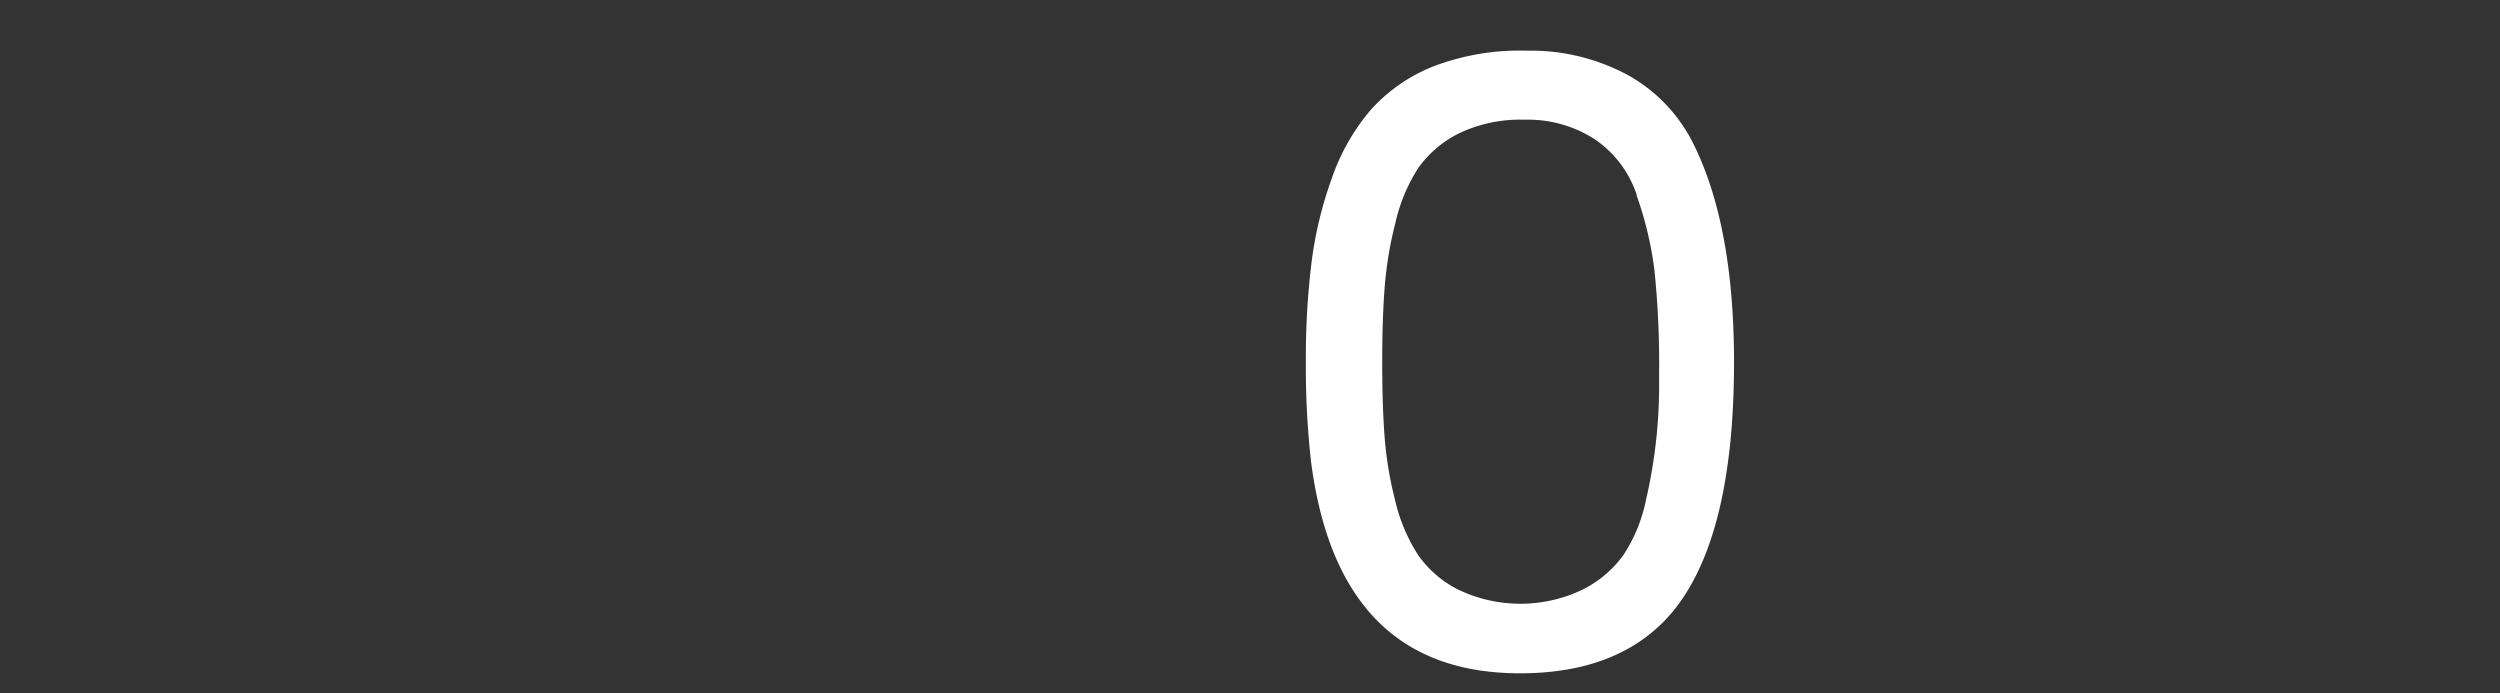
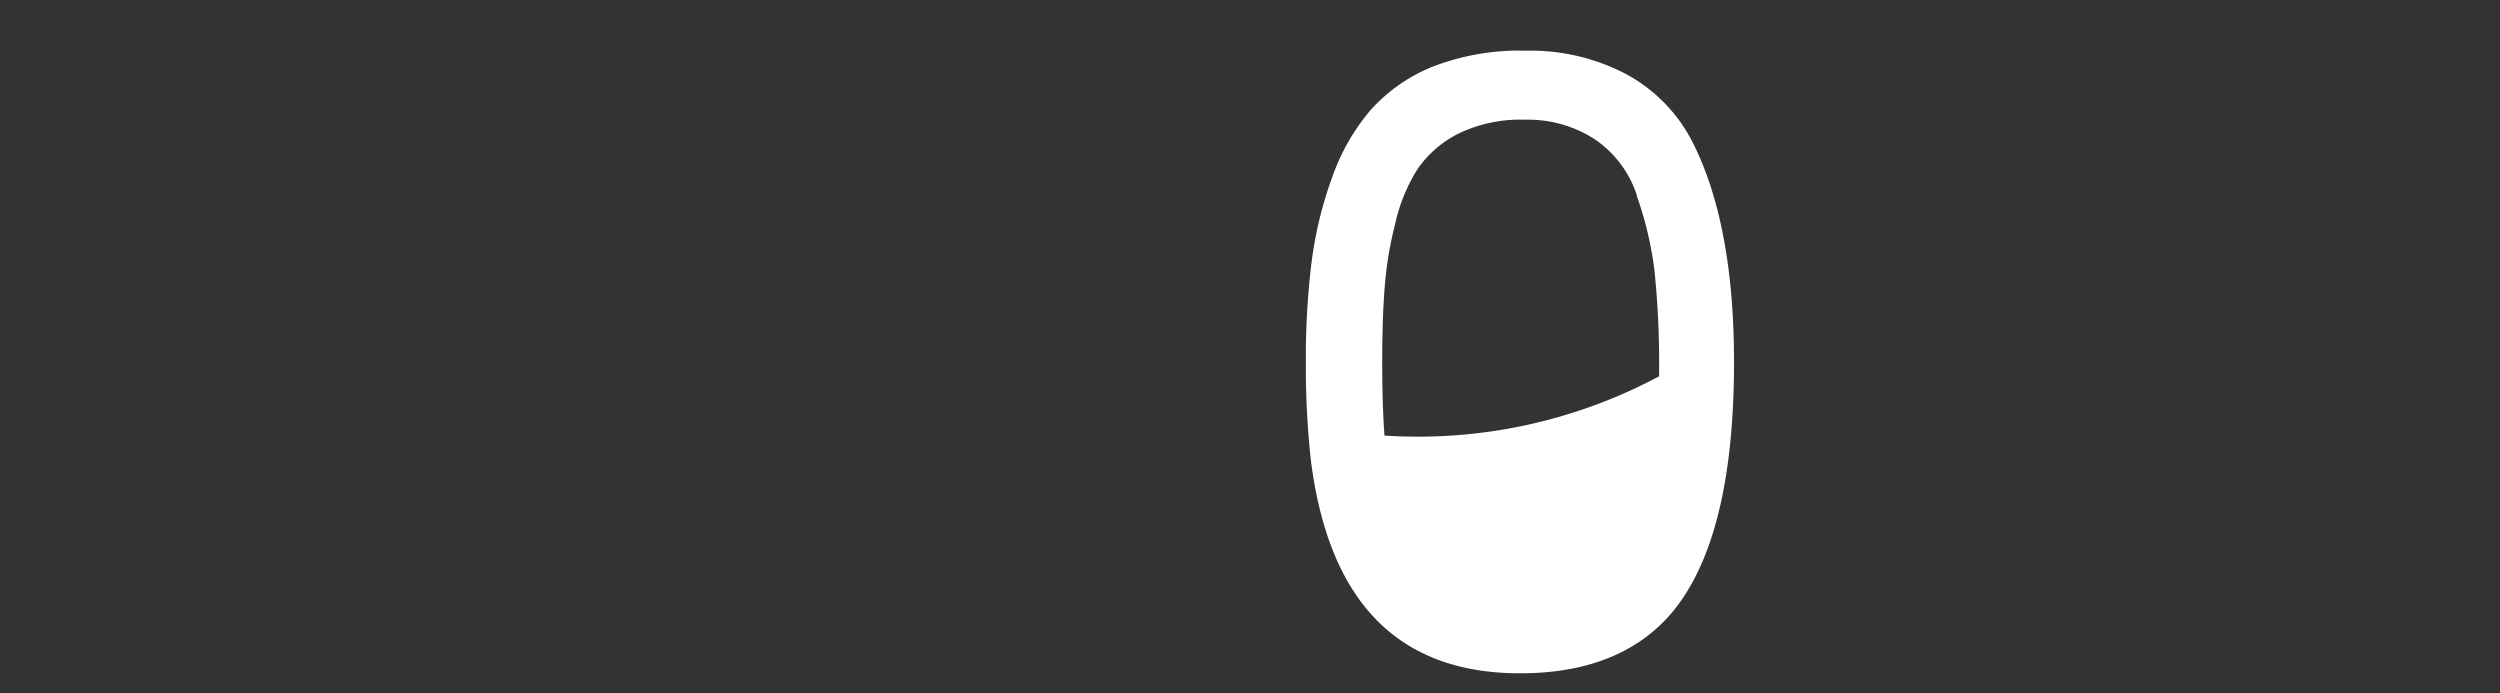
<svg xmlns="http://www.w3.org/2000/svg" id="图层_1" data-name="图层 1" viewBox="0 0 440 122">
  <rect x="0" y="0" width="440" height="122" fill="#333333" stroke="none" />
  <defs>
    <style>.cls-1{fill:#fff;}</style>
  </defs>
-   <path class="cls-1" d="M241.24,19.35a29.5,29.5,0,0,1,10.81-7.58,42.6,42.6,0,0,1,16.64-2.85,36.1,36.1,0,0,1,17.52,4.13,28.1,28.1,0,0,1,11.64,11.89q7.33,14.41,7.34,38.79,0,31.26-11.1,44.29Q285,118.51,267.51,118.5q-32,0-36.78-37.36a150.56,150.56,0,0,1-.9-17.51,137.37,137.37,0,0,1,1-17.43,68.62,68.62,0,0,1,3.61-14.93A37.15,37.15,0,0,1,241.24,19.35Zm46.84,15a19,19,0,0,0-7.51-9.91,21.62,21.62,0,0,0-12.22-3.37,24.93,24.93,0,0,0-11.65,2.44,19.32,19.32,0,0,0-7.13,6.12,30.12,30.12,0,0,0-4,9.68,65.78,65.78,0,0,0-1.88,11.41q-.42,5.48-.42,13t.4,12.94a65.65,65.65,0,0,0,1.87,11.4,30.39,30.39,0,0,0,4.06,9.64,19,19,0,0,0,7.13,6.11,25.29,25.29,0,0,0,21.72,0,19.68,19.68,0,0,0,7.26-6.11,27.56,27.56,0,0,0,4-9.78A90,90,0,0,0,292,66.23a161.29,161.29,0,0,0-.83-18.77,62.45,62.45,0,0,0-3.15-13.14Z" />
+   <path class="cls-1" d="M241.24,19.35a29.5,29.5,0,0,1,10.81-7.58,42.6,42.6,0,0,1,16.64-2.85,36.1,36.1,0,0,1,17.52,4.13,28.1,28.1,0,0,1,11.64,11.89q7.33,14.41,7.34,38.79,0,31.26-11.1,44.29Q285,118.51,267.51,118.5q-32,0-36.78-37.36a150.56,150.56,0,0,1-.9-17.51,137.37,137.37,0,0,1,1-17.43,68.62,68.62,0,0,1,3.61-14.93A37.15,37.15,0,0,1,241.24,19.35Zm46.84,15a19,19,0,0,0-7.51-9.91,21.62,21.62,0,0,0-12.22-3.37,24.93,24.93,0,0,0-11.65,2.44,19.32,19.32,0,0,0-7.13,6.12,30.12,30.12,0,0,0-4,9.68,65.78,65.78,0,0,0-1.88,11.41q-.42,5.48-.42,13t.4,12.94A90,90,0,0,0,292,66.23a161.29,161.29,0,0,0-.83-18.77,62.45,62.45,0,0,0-3.15-13.14Z" />
</svg>